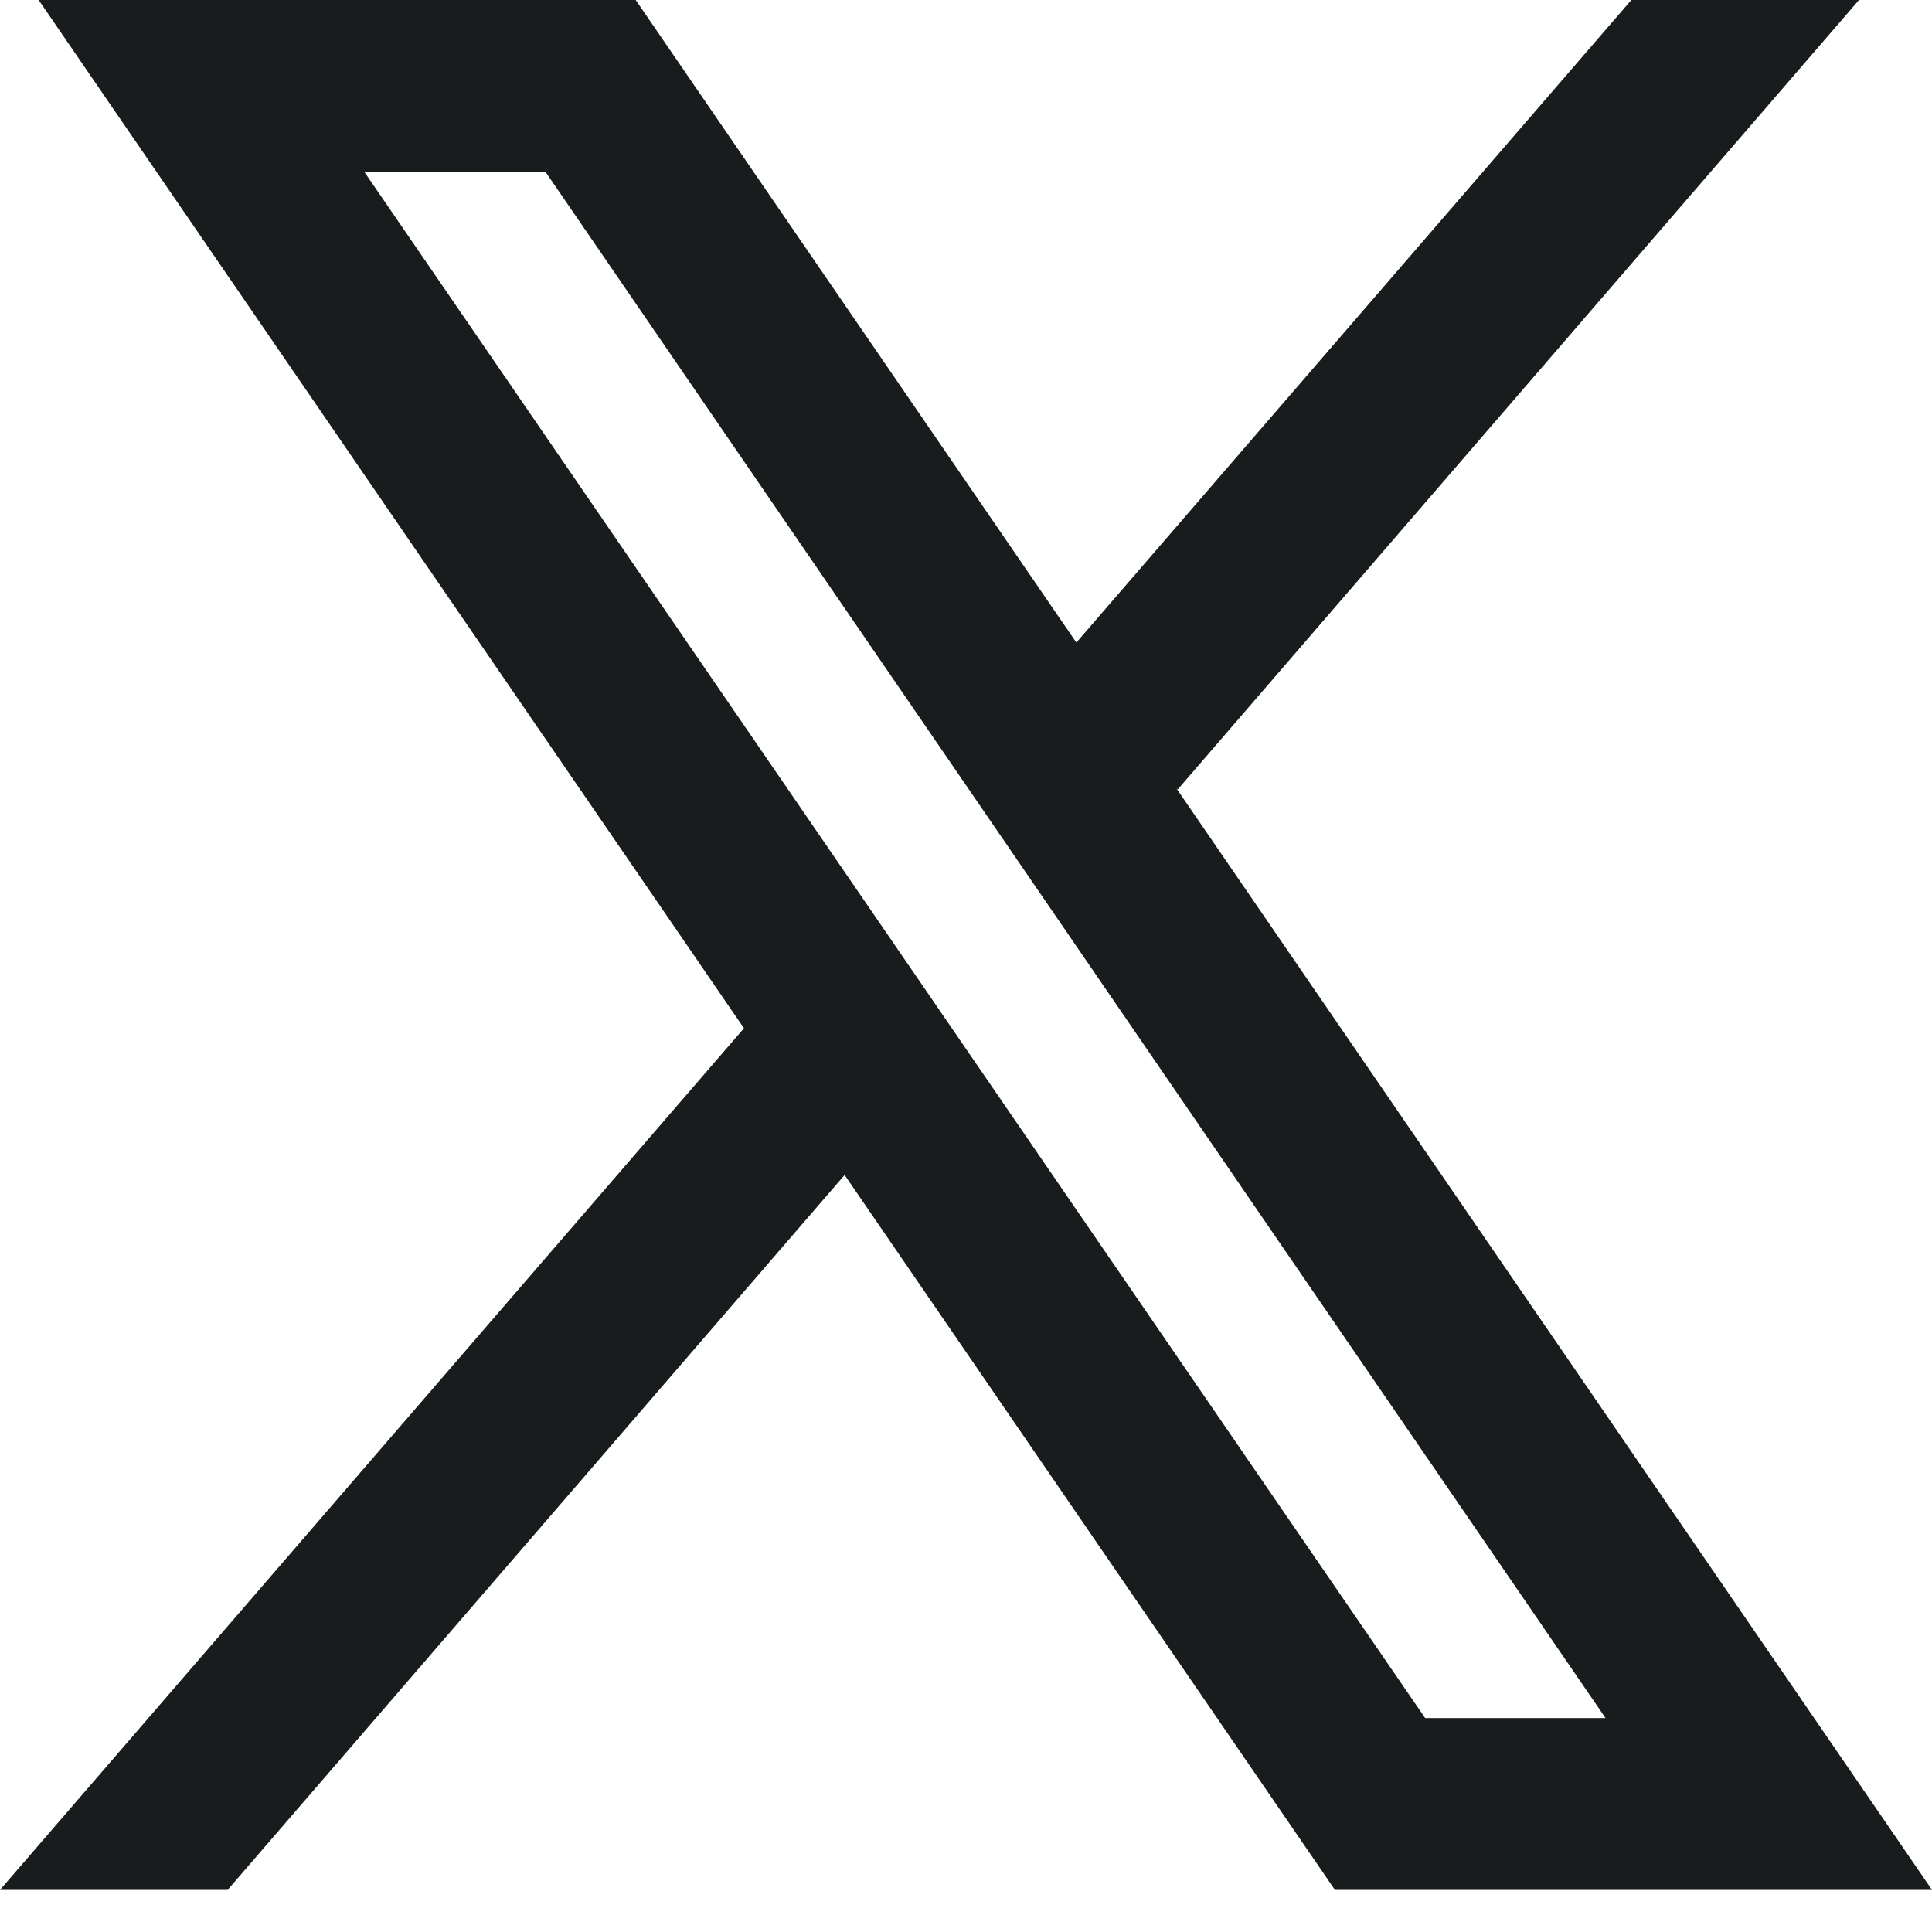
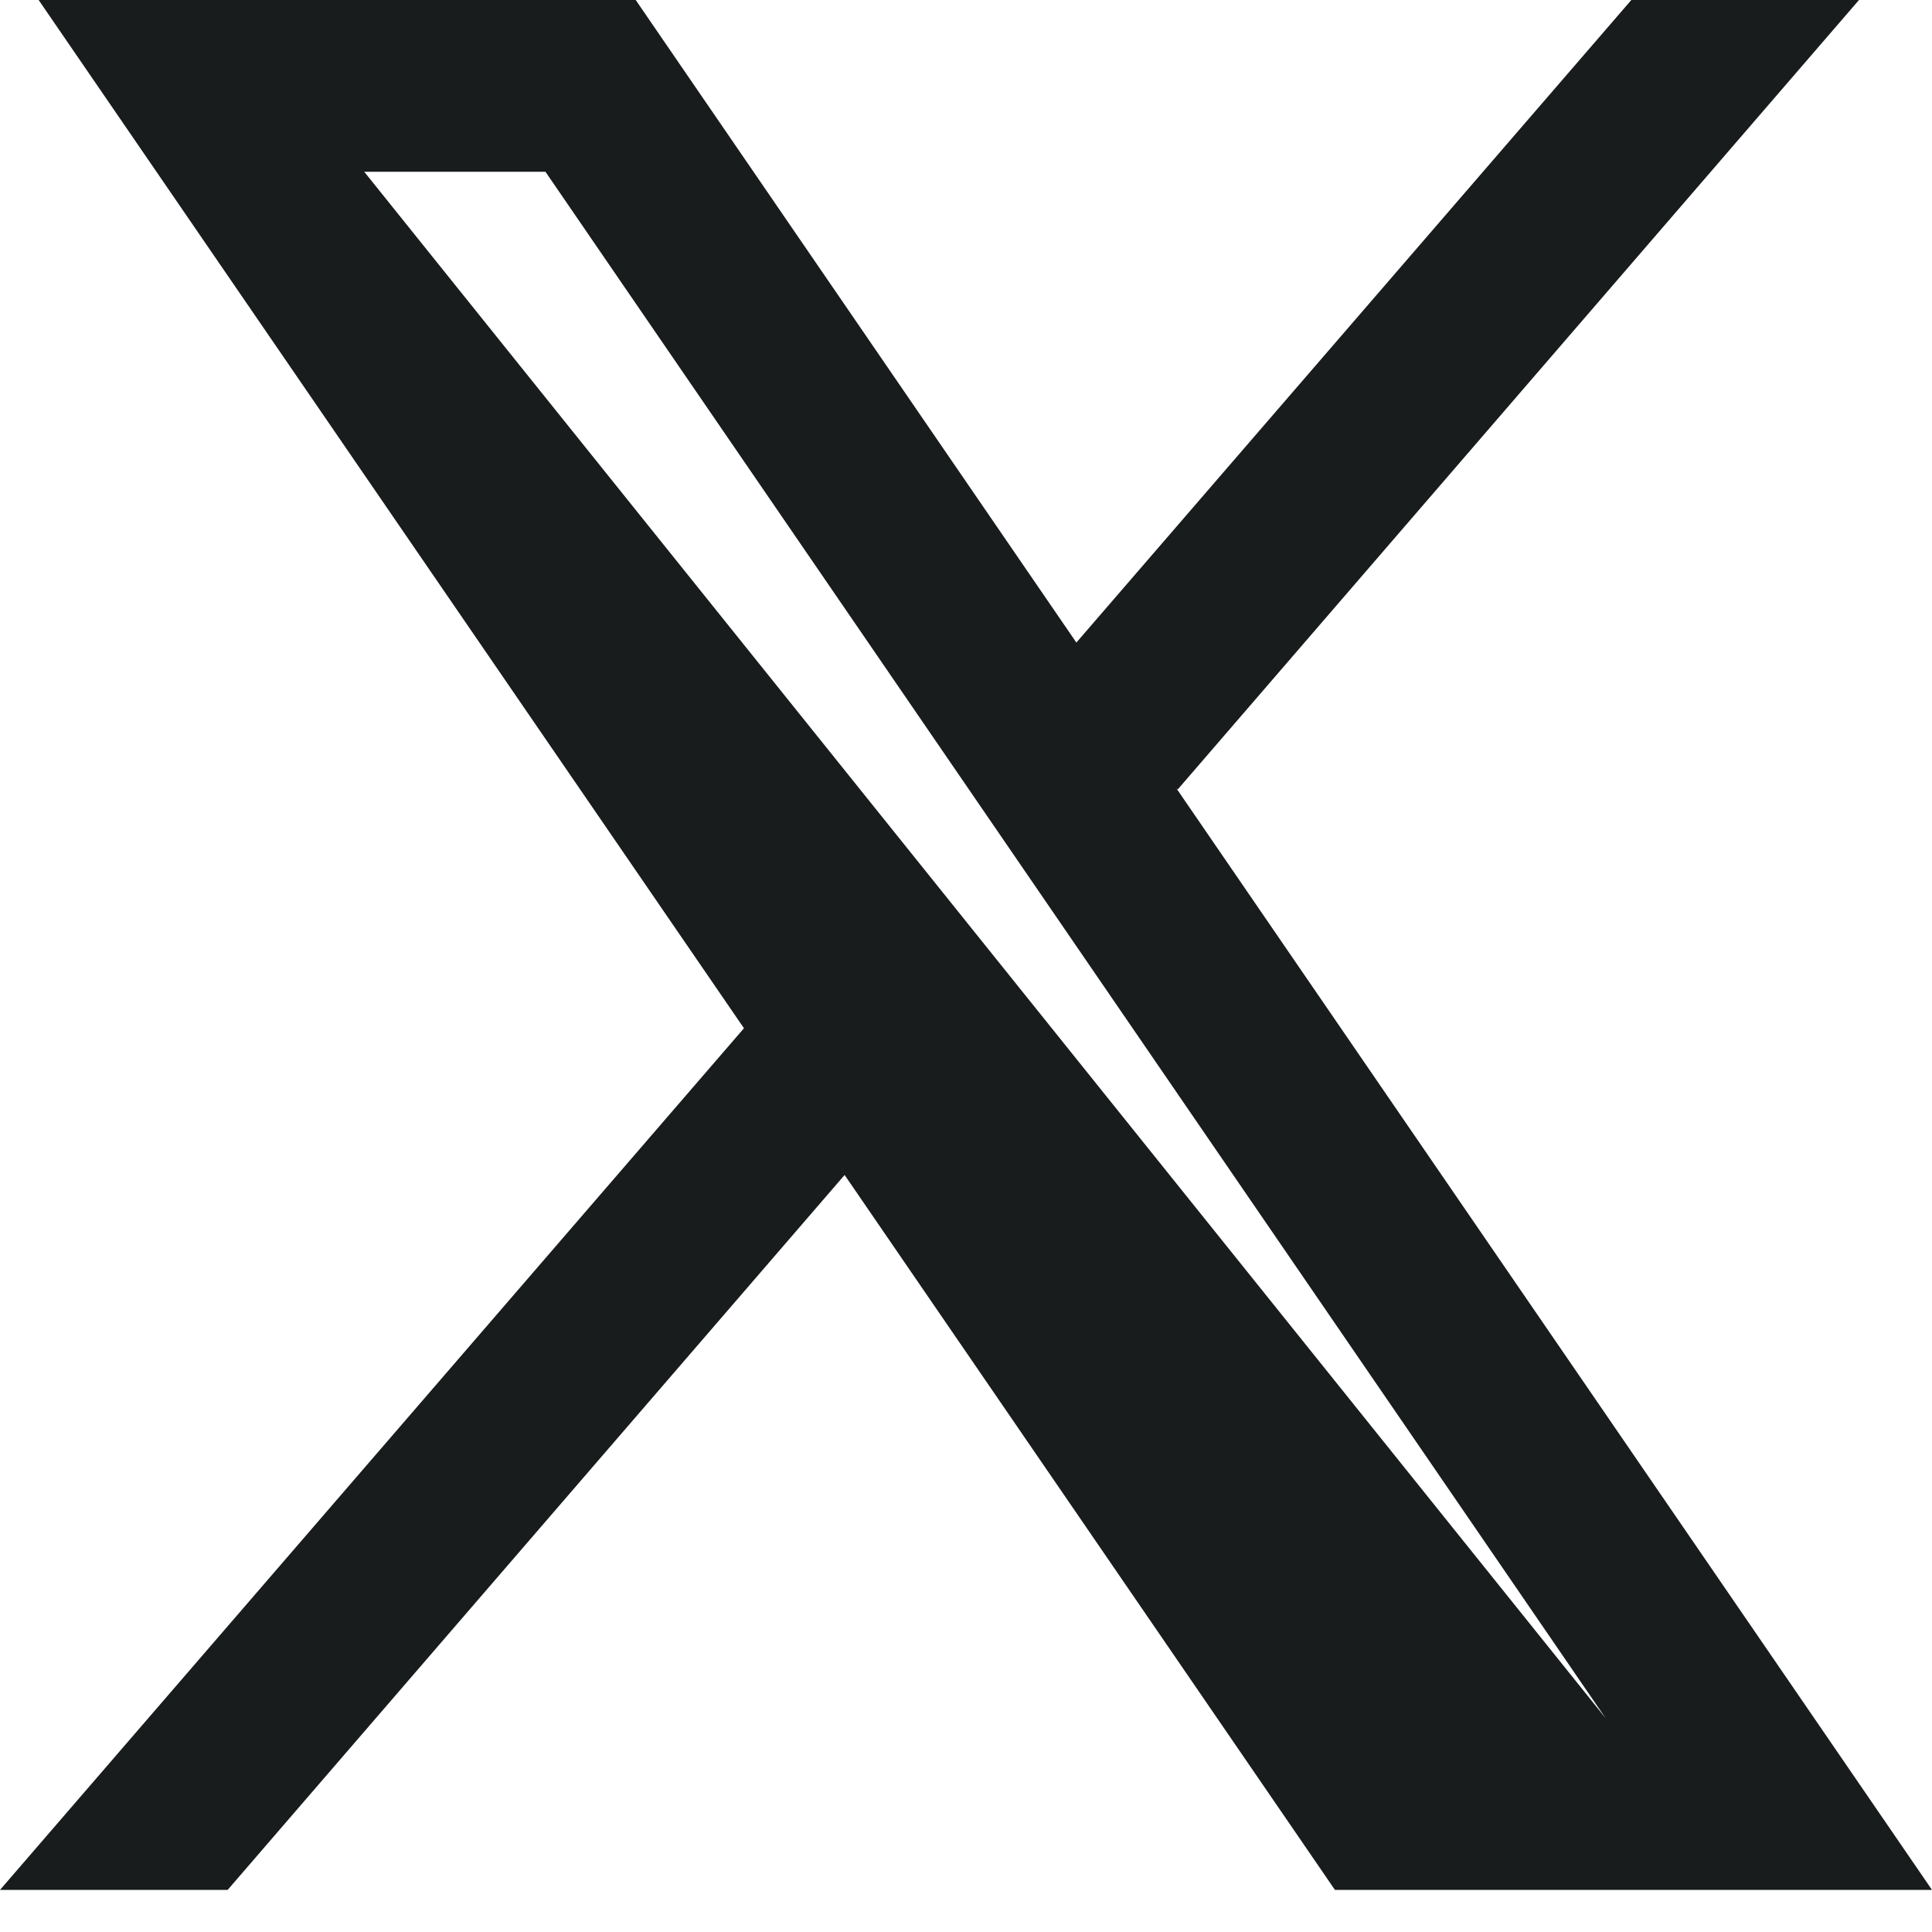
<svg xmlns="http://www.w3.org/2000/svg" width="24" height="24" viewBox="0 0 24 24" fill="none">
-   <path d="M24 23.477L14.614 9.794L14.63 9.807L23.093 0H20.265L13.371 7.982L7.897 0H0.48L9.243 12.775L9.241 12.774L0 23.477H2.828L10.492 14.596L16.583 23.477H24ZM6.776 2.134L19.945 21.343H17.704L4.525 2.134H6.776Z" fill="#181C1D" />
+   <path d="M24 23.477L14.614 9.794L14.63 9.807L23.093 0H20.265L13.371 7.982L7.897 0H0.48L9.243 12.775L9.241 12.774L0 23.477H2.828L10.492 14.596L16.583 23.477H24ZM6.776 2.134L19.945 21.343L4.525 2.134H6.776Z" fill="#181C1D" />
</svg>